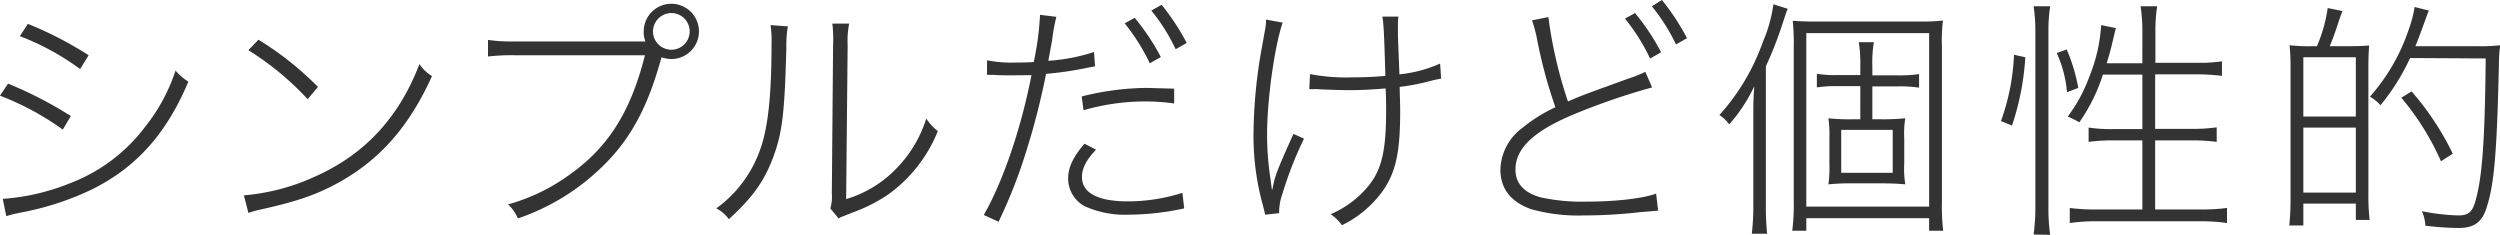
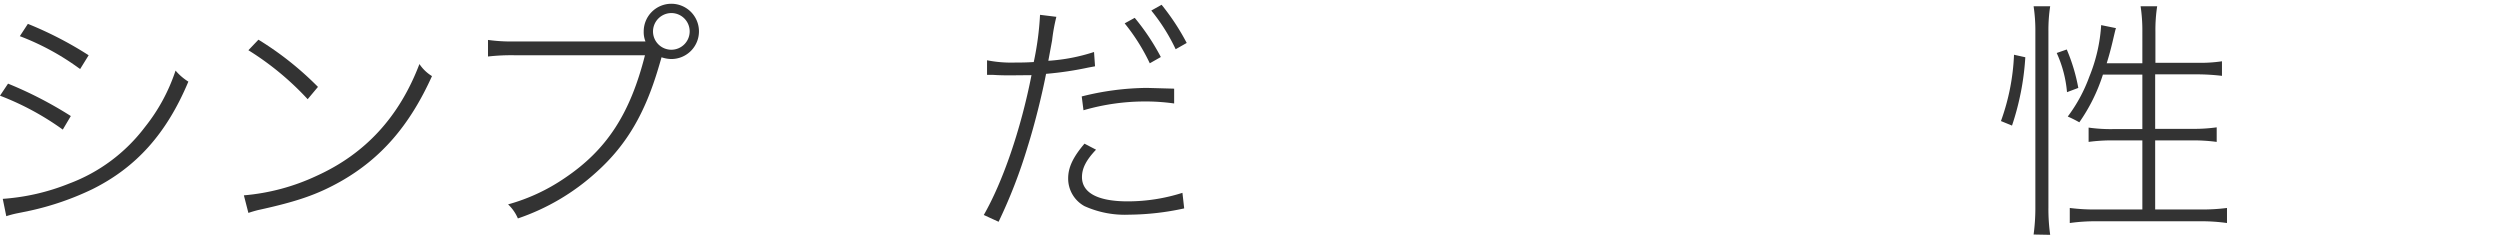
<svg xmlns="http://www.w3.org/2000/svg" viewBox="0 0 398.16 37.35">
  <defs>
    <style>.cls-1{fill:#333;}</style>
  </defs>
  <title>copy</title>
  <g id="レイヤー_2" data-name="レイヤー 2">
    <g id="レイヤー_1-2" data-name="レイヤー 1">
      <path class="cls-1" d="M1.28,13.32a62.77,62.77,0,0,1,10,5.16L10,20.64a43.87,43.87,0,0,0-10-5.4ZM.44,31.67A34.72,34.72,0,0,0,11,29.24a26.94,26.94,0,0,0,12.08-9,28.88,28.88,0,0,0,4.88-9A8.66,8.66,0,0,0,30,13c-3.47,8.28-8.31,13.68-15.35,17.16A45,45,0,0,1,4.8,33.55L2.6,34A16,16,0,0,0,1,34.43Zm4-27.87a58.32,58.32,0,0,1,9.68,5L12.76,11a40.22,40.22,0,0,0-9.6-5.24Z" />
      <path class="cls-1" d="M38.84,31.11A33.89,33.89,0,0,0,50.44,28c7.76-3.52,13.16-9.4,16.36-17.8a6.42,6.42,0,0,0,2,1.92C65.24,20,60.68,25.24,54.28,28.88c-3.76,2.12-7,3.23-13.24,4.59-.6.16-.88.24-1.48.44ZM41.16,6.32a50.29,50.29,0,0,1,9.48,7.52L49,15.8A45.58,45.58,0,0,0,39.56,8Z" />
      <path class="cls-1" d="M102.8,6.6A4,4,0,0,1,102.52,5a4.4,4.4,0,1,1,4.4,4.4,4.91,4.91,0,0,1-1.56-.28c-.08.28-.2.72-.48,1.64-2.12,7.16-5,12.28-9.92,16.68a35.48,35.48,0,0,1-12.48,7.35,6.66,6.66,0,0,0-1.56-2.24A30.23,30.23,0,0,0,90,28.32c6.64-4.48,10.36-10.2,12.72-19.52H82A32.86,32.86,0,0,0,77.72,9V6.36a27.08,27.08,0,0,0,4.36.24ZM104,5a2.92,2.92,0,1,0,2.92-2.92A2.94,2.94,0,0,0,104,5Z" />
-       <path class="cls-1" d="M125.48,4.2a17.67,17.67,0,0,0-.24,3.32c-.28,10.6-.64,13.68-2.16,17.68-1.4,3.68-3.2,6.24-7,9.71a5.58,5.58,0,0,0-2-1.72A19.51,19.51,0,0,0,121,24c1.32-3.52,1.88-8.76,1.88-17.16A16.56,16.56,0,0,0,122.72,4Zm9.76-.44A14.31,14.31,0,0,0,135,7.2l-.24,24.51a18.36,18.36,0,0,0,7.76-4.63,19.86,19.86,0,0,0,5-8.2,8.52,8.52,0,0,0,1.84,2,22.88,22.88,0,0,1-7.88,10.08,25.42,25.42,0,0,1-5.76,2.91c-.48.2-.92.36-1.28.52a3.62,3.62,0,0,0-.88.4l-1.32-1.6a6.29,6.29,0,0,0,.24-2.32l.2-23.63a20.7,20.7,0,0,0-.12-3.48Z" />
      <path class="cls-1" d="M157.2,9.6a19.91,19.91,0,0,0,4.56.36c.92,0,1.6,0,2.88-.08a47.41,47.41,0,0,0,1-7.52l2.6.32a28.83,28.83,0,0,0-.68,3.76l-.6,3.24a29.33,29.33,0,0,0,7.28-1.4l.16,2.28-1.08.2a53,53,0,0,1-6.72,1c-.64,3.32-1.8,8-2.92,11.56a82,82,0,0,1-4.64,12l-2.36-1.08c3-5.23,5.88-13.51,7.6-22.27L161,12c-.84,0-1.72,0-2.92-.08h-.88Zm17.36,14.24c-1.6,1.68-2.24,3-2.24,4.36,0,2.51,2.52,3.87,7.28,3.87a28.7,28.7,0,0,0,8.72-1.36l.28,2.48a42.2,42.2,0,0,1-8.76,1,15.63,15.63,0,0,1-7.12-1.36,5,5,0,0,1-2.6-4.43c0-1.72.76-3.36,2.6-5.52ZM187,16.48a32.43,32.43,0,0,0-4.56-.32,35.09,35.09,0,0,0-9.88,1.4l-.28-2.2A43.71,43.71,0,0,1,182.68,14l4.32.12ZM180.72,2.84a36,36,0,0,1,4.16,6.24l-1.76,1a31.58,31.58,0,0,0-4-6.36ZM185,.76a36.48,36.48,0,0,1,4,6.08l-1.76,1a29.83,29.83,0,0,0-3.88-6.16Z" />
-       <path class="cls-1" d="M202.64,30.2c.44-2.28.6-2.72,3.36-8.88l1.68.76a59.44,59.44,0,0,0-3.44,8.8,8.73,8.73,0,0,0-.52,3.07l-2.24.24c-.08-.48-.12-.6-.32-1.4a41.21,41.21,0,0,1-1.52-11.51,79.48,79.48,0,0,1,1.28-13.44c.36-2,.36-2,.6-3.32a8.64,8.64,0,0,0,.12-1.4l2.64.48C203,7.36,201.8,15.76,201.8,21.52a47.4,47.4,0,0,0,.6,7.36c0,.16.08.6.16,1.32Zm6-18.4a30.29,30.29,0,0,0,6.72.52q2.82,0,5.28-.24c-.2-7-.28-8.28-.48-9.44l2.56,0A9,9,0,0,0,222.64,4c0,.28,0,.28,0,1.24,0,.64,0,.64.24,6.6a20.91,20.91,0,0,0,6.48-1.72l.16,2.4c-.84.16-.88.16-2.12.48a34,34,0,0,1-4.48.84c0,1.28.08,2.4.08,3.8,0,6.76-.72,10-3,13.07a17.28,17.28,0,0,1-6.28,5.16,6.85,6.85,0,0,0-1.8-1.76,15.67,15.67,0,0,0,6.16-4.67c2-2.56,2.68-5.56,2.68-11.84,0-1.16,0-1.68-.08-3.52-2.28.2-4,.28-5.84.28-1.08,0-3.76-.08-5-.16a6.1,6.1,0,0,0-.72,0h-.6Z" />
-       <path class="cls-1" d="M246.6,2.72a70.11,70.11,0,0,0,3.12,13.44c2.32-1,2.32-1,9.84-3.72a17.69,17.69,0,0,0,2.48-1l1.08,2.48a107.12,107.12,0,0,0-11.76,4c-7,2.8-10,5.64-10,9.08q0,3.3,4,4.43a30.83,30.83,0,0,0,7.4.68c4.44,0,8.88-.48,11-1.28l.32,2.72-2.88.24a78.34,78.34,0,0,1-8.88.52,27.86,27.86,0,0,1-8.48-1c-3.24-1.16-4.88-3.27-4.88-6.31a8.55,8.55,0,0,1,3.56-6.68,24.5,24.5,0,0,1,5.2-3.24,76.69,76.69,0,0,1-3-11.24A24.6,24.6,0,0,0,244,3.24Zm13.8-.64a36,36,0,0,1,4.16,6.24l-1.76,1a31.58,31.58,0,0,0-4-6.36ZM264.68,0a36.48,36.48,0,0,1,4,6.08l-1.76,1A29.83,29.83,0,0,0,263.08,1Z" />
-       <path class="cls-1" d="M281.24,32.51a41.52,41.52,0,0,0,.2,4.72H279a39.8,39.8,0,0,0,.24-4.8V18.64c0-2.12,0-2.88.16-4.92a25,25,0,0,1-4,6.08,6,6,0,0,0-1.56-1.48,34.48,34.48,0,0,0,6.92-11.64,22.92,22.92,0,0,0,1.68-6l2.28.72c-.28.64-.36,1-.76,2.16a60.85,60.85,0,0,1-2.72,7Zm4.44-25a35.26,35.26,0,0,0-.16-4.2c1.12.08,2.08.12,3.2.12h17.12a29.53,29.53,0,0,0,3.6-.16,27.15,27.15,0,0,0-.16,4.28V32.07a33.43,33.43,0,0,0,.2,4.68h-2.24v-2H287.68v2h-2.24a32.43,32.43,0,0,0,.24-4.64Zm2,25.39h19.56V5.28H287.68ZM299.56,19a38.16,38.16,0,0,0,3.88-.16,15.52,15.52,0,0,0-.16,3.28V26a15.77,15.77,0,0,0,.16,3.36c-1.32-.12-2.48-.16-3.88-.16H295a34.61,34.61,0,0,0-3.8.16,19.41,19.41,0,0,0,.16-3.2V22a18.84,18.84,0,0,0-.16-3.16A33.24,33.24,0,0,0,295,19h1.28V13.72h-3.68a19.22,19.22,0,0,0-3.24.2V11.76a19.44,19.44,0,0,0,3.28.2h3.64V10.6a22.6,22.6,0,0,0-.24-3.88h2.4a19.33,19.33,0,0,0-.24,3.88V12h4a21.21,21.21,0,0,0,3.44-.2v2.16a20.62,20.62,0,0,0-3.44-.2h-4V19Zm-6.32,8.52h8.2V20.68h-8.2Z" />
      <path class="cls-1" d="M318.68,19.28a35.13,35.13,0,0,0,2.08-10.56l1.8.4A42,42,0,0,1,320.44,20Zm5.2,18.07a32.06,32.06,0,0,0,.28-4.48V5a25.81,25.81,0,0,0-.28-4h2.64a25.12,25.12,0,0,0-.28,4V33a29.79,29.79,0,0,0,.28,4.4Zm5.32-22.67a18.91,18.91,0,0,0-1.64-6.24l1.6-.56A28.87,28.87,0,0,1,331,14Zm5.72-2.8a28.07,28.07,0,0,1-3.76,7.6,18.82,18.82,0,0,0-1.84-.92,24.5,24.5,0,0,0,3.44-6.36A25.84,25.84,0,0,0,334.64,4l2.36.48c-.12.32-.16.56-.56,2.24-.28,1.16-.52,2.08-.92,3.36h5.68V5a25.64,25.64,0,0,0-.28-4h2.64a24.94,24.94,0,0,0-.28,4v5h6.6a23.49,23.49,0,0,0,4-.24v2.32a34.57,34.57,0,0,0-4-.24h-6.64v8.68h5.8a26.32,26.32,0,0,0,4-.24v2.32a27.83,27.83,0,0,0-4-.24h-5.8v11h7.2a30,30,0,0,0,4.24-.24v2.4a29,29,0,0,0-4.24-.28H333.92a29.22,29.22,0,0,0-4.28.28v-2.4a30.18,30.18,0,0,0,4.28.24h7.28v-11h-4.56a27.83,27.83,0,0,0-4,.24V20.32a24.6,24.6,0,0,0,3.88.24h4.68V11.88Z" />
-       <path class="cls-1" d="M369,7.36a23.77,23.77,0,0,0,1.72-6.08l2.36.48c-.32.8-.4,1-.76,2.12-.56,1.68-.84,2.44-1.28,3.48h2.72c2,0,3.2-.08,3.56-.12-.08,1.08-.12,2.08-.12,3.52V30.88a33.3,33.3,0,0,0,.2,4.15h-2.2v-2.6h-8.36v3.48H364.6a41.86,41.86,0,0,0,.2-4.76V11a32.36,32.36,0,0,0-.16-3.8,26.74,26.74,0,0,0,3.6.16Zm-2.16,11.2h8.36V9.12h-8.36Zm0,12.11h8.36V20.32h-8.36Zm17-21.43a34.2,34.2,0,0,1-4.72,7.52,6.27,6.27,0,0,0-1.68-1.36,30.79,30.79,0,0,0,6.12-10.52,19.66,19.66,0,0,0,1-3.76l2.28.56c-.16.32-.28.68-.72,1.88s-.92,2.56-1.44,3.8h10a25.77,25.77,0,0,0,3.52-.16A19.27,19.27,0,0,0,398,9.56c-.32,14.84-.76,19.84-2,23.59-.72,2.24-2,3.16-4.4,3.16a48.1,48.1,0,0,1-5.32-.36,6.58,6.58,0,0,0-.56-2.32,32.93,32.93,0,0,0,5.8.68c1.52,0,2.16-.48,2.64-2,1.16-3.75,1.6-9.87,1.72-23Zm4.92,16.44a42,42,0,0,0-6.32-10.12l1.64-1a44.5,44.5,0,0,1,6.56,9.92Z" />
    </g>
  </g>
</svg>